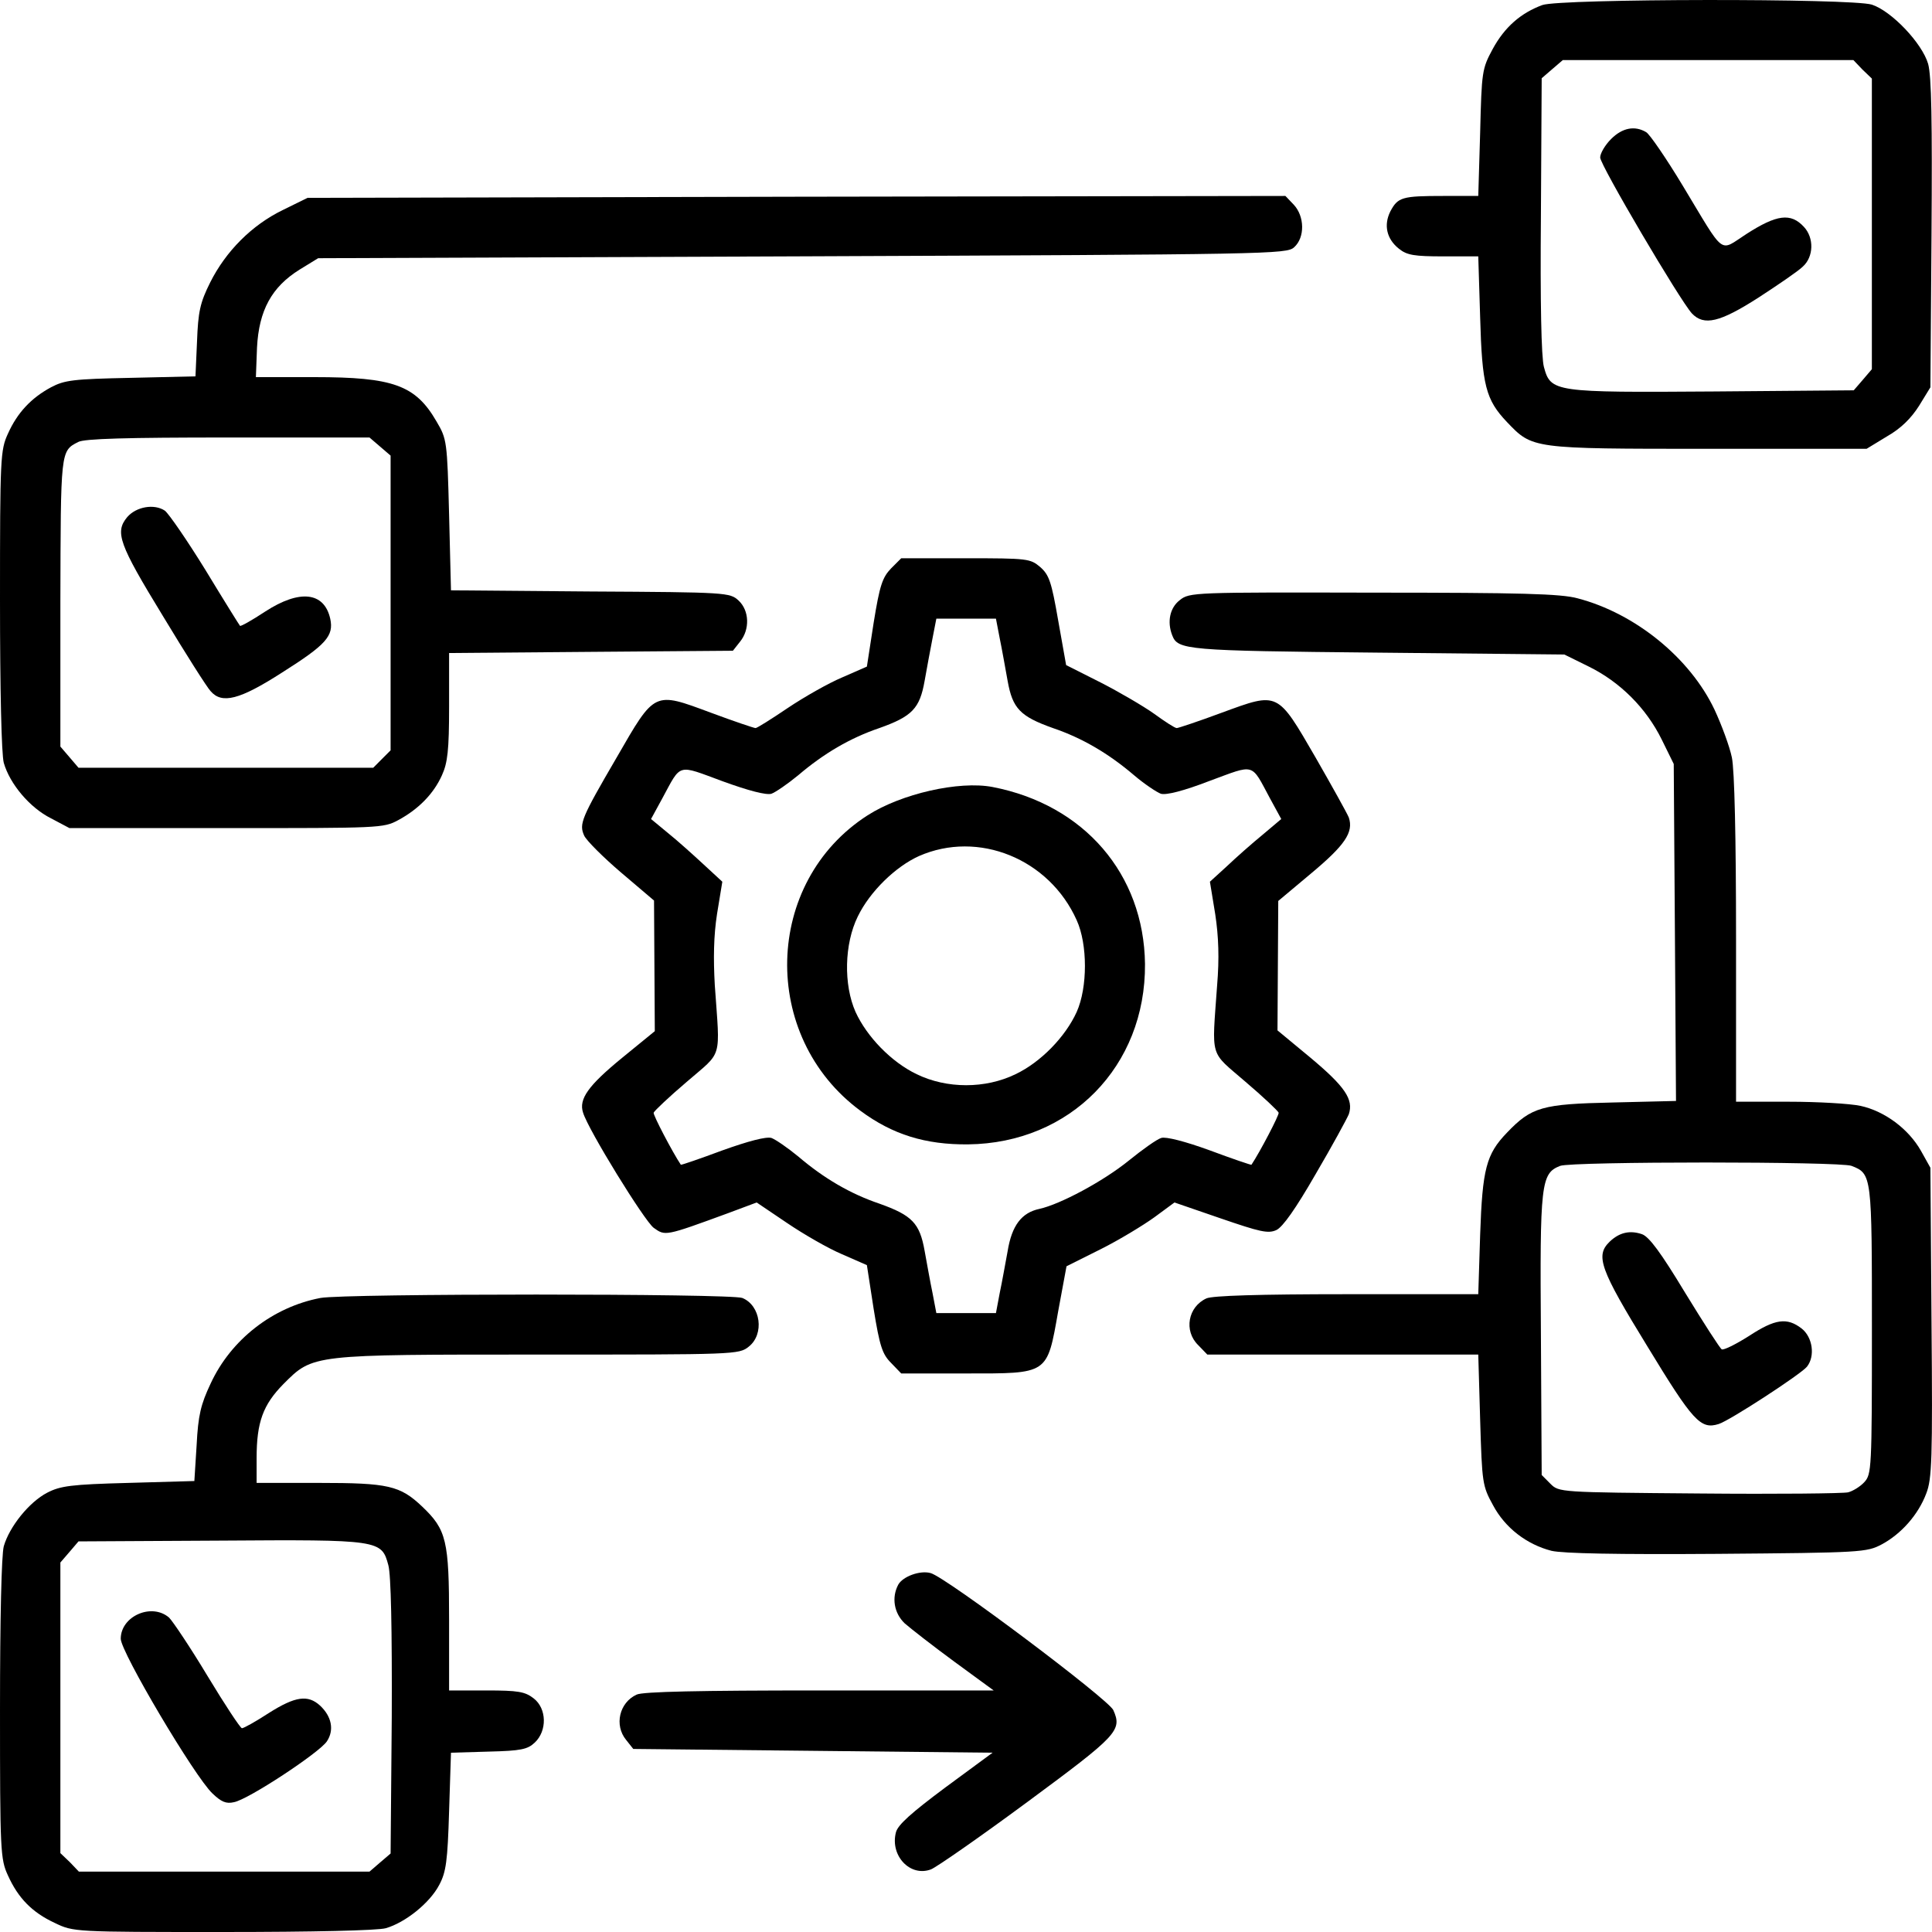
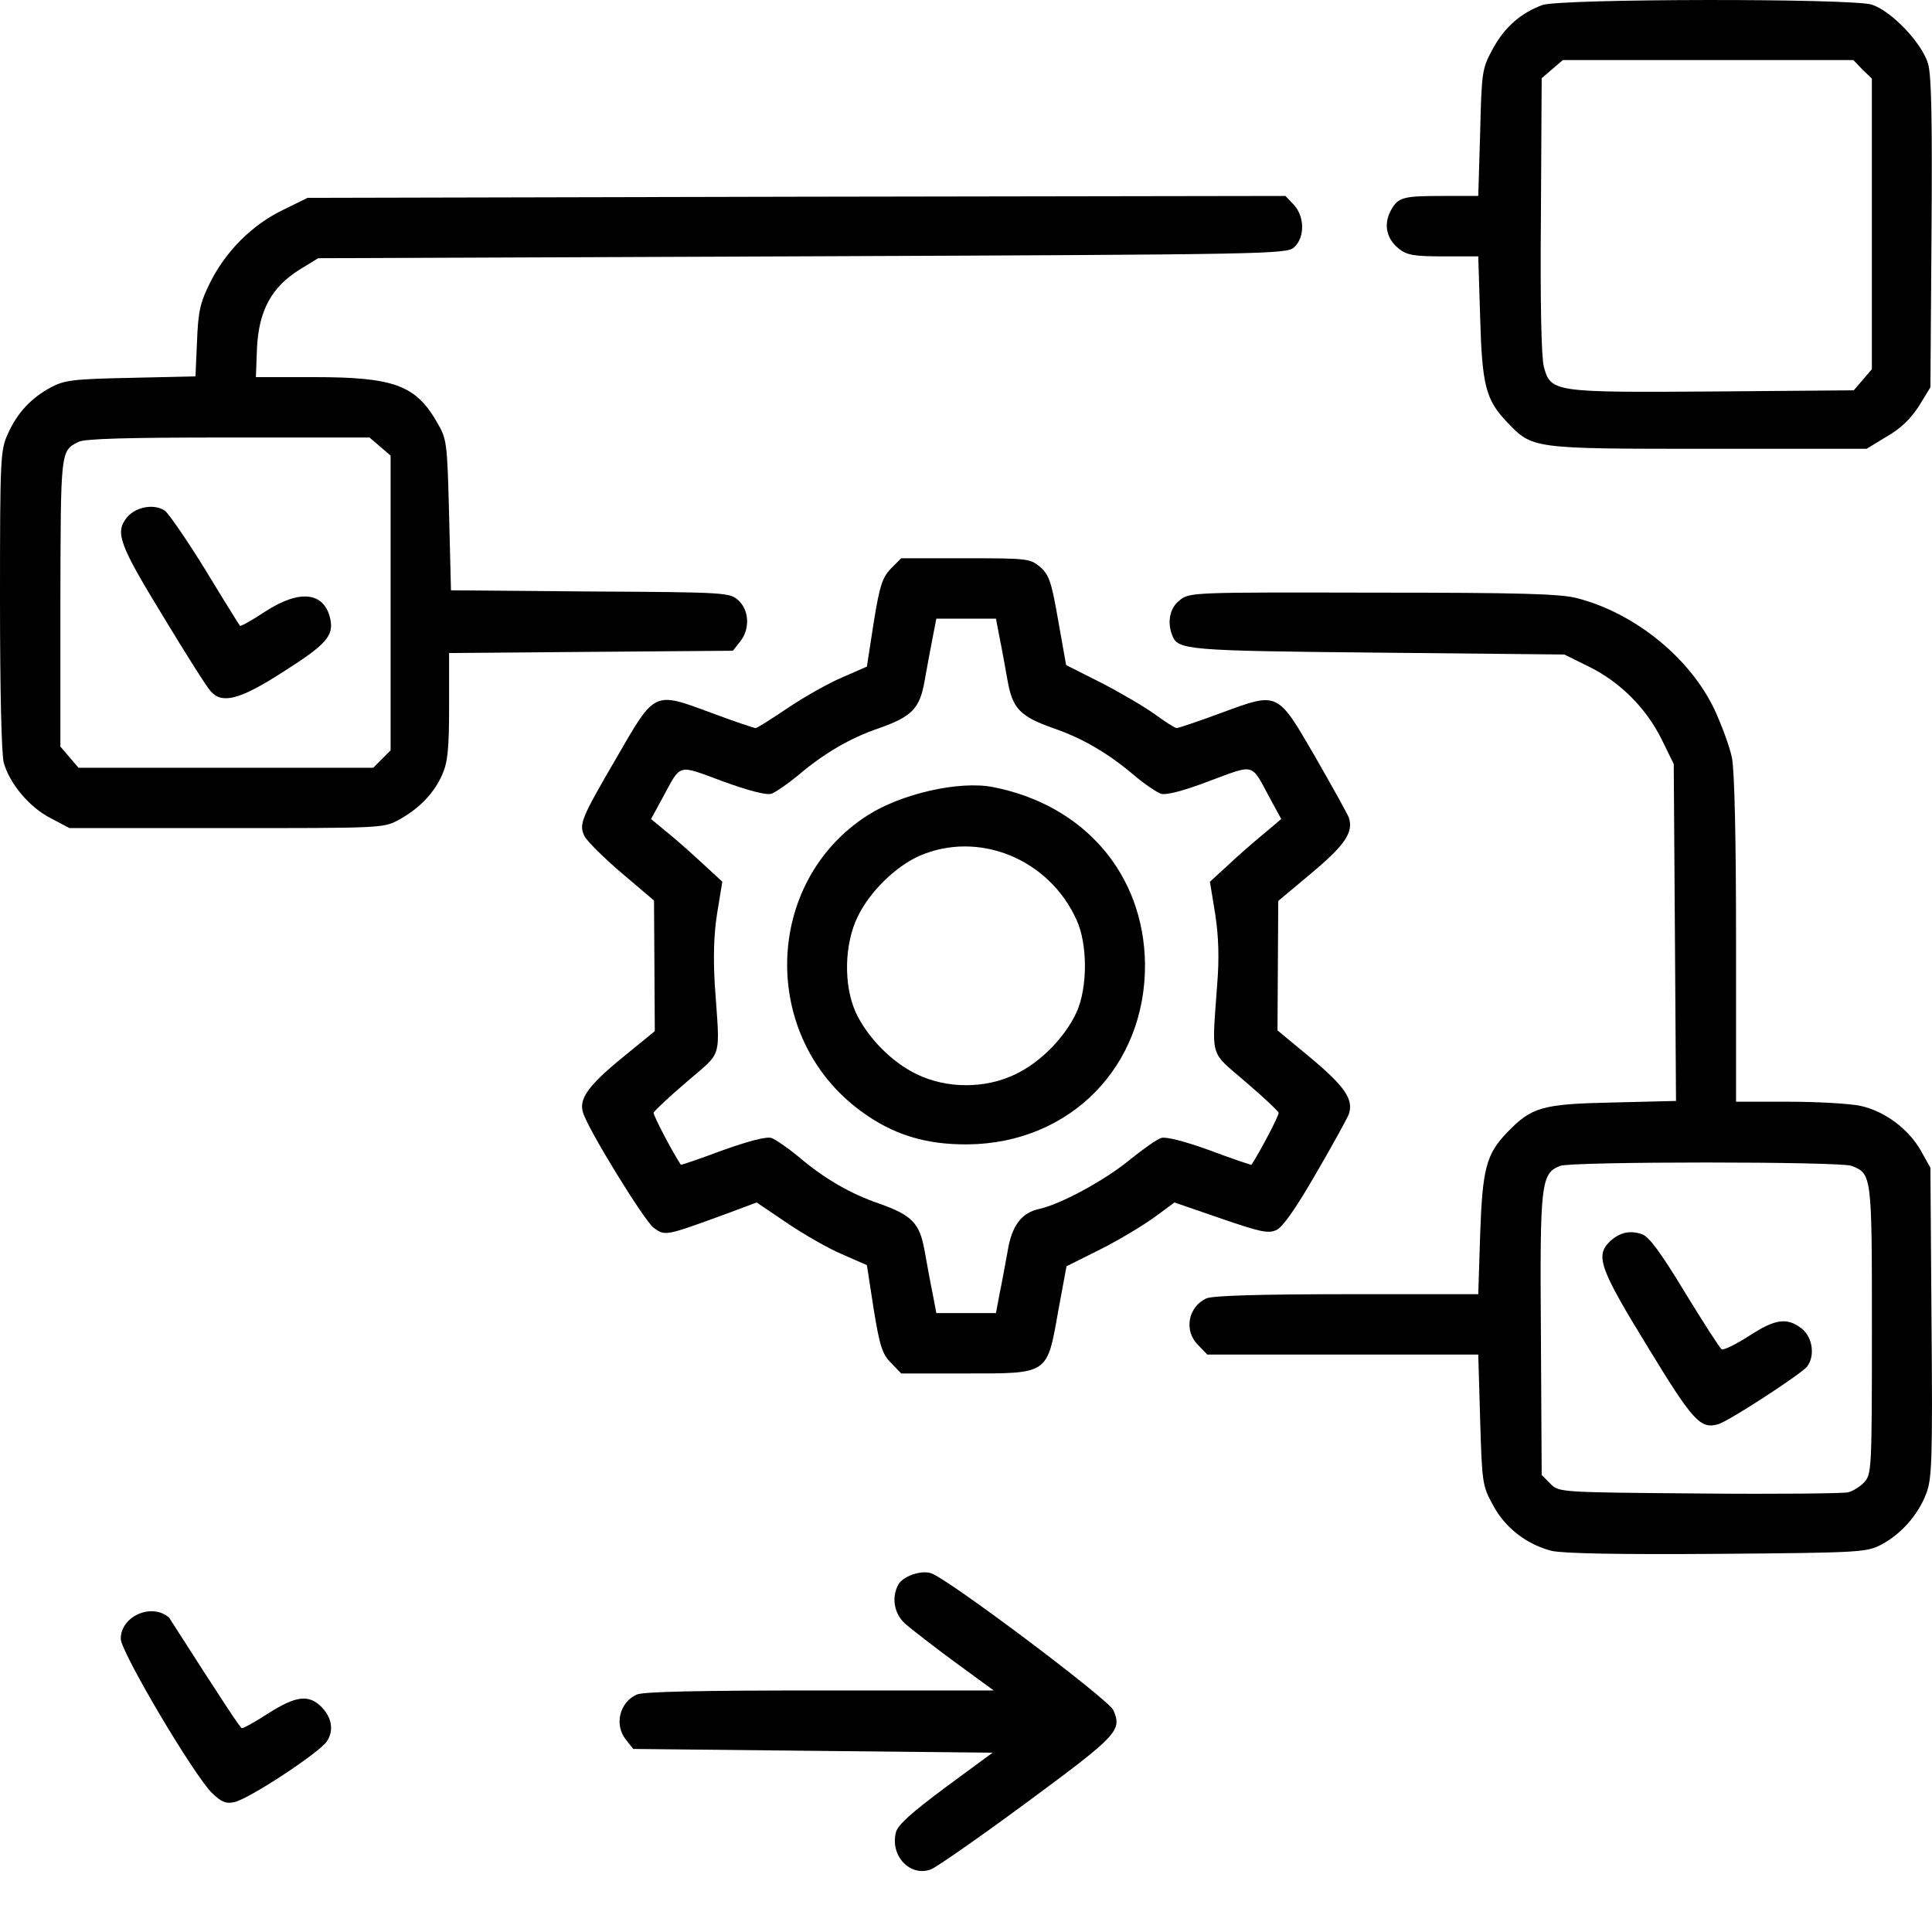
<svg xmlns="http://www.w3.org/2000/svg" width="40" height="40" viewBox="0 0 40 40" fill="none">
  <path d="M38.755 0.096C39.162 0.229 39.795 0.893 39.92 1.323C39.99 1.58 40.006 2.495 39.99 4.847L39.967 8.019L39.732 8.402C39.568 8.66 39.357 8.871 39.068 9.035L38.646 9.292H35.357C31.7 9.292 31.731 9.292 31.2 8.738C30.762 8.277 30.684 7.98 30.645 6.573L30.606 5.308H29.887C29.285 5.308 29.129 5.284 28.965 5.151C28.707 4.948 28.645 4.659 28.785 4.378C28.942 4.081 29.028 4.057 29.887 4.057H30.606L30.645 2.745C30.676 1.479 30.684 1.424 30.903 1.018C31.153 0.557 31.489 0.268 31.934 0.104C32.317 -0.029 38.326 -0.037 38.755 0.096ZM32.137 1.432L31.919 1.62L31.903 4.456C31.887 6.245 31.911 7.402 31.965 7.597C32.106 8.12 32.169 8.128 35.489 8.105L38.38 8.081L38.568 7.863L38.755 7.644V4.636V1.627L38.56 1.44L38.373 1.244H35.364H32.356L32.137 1.432Z" fill="black" />
-   <path d="M34.083 2.737C34.153 2.776 34.497 3.276 34.841 3.847C35.732 5.323 35.583 5.214 36.154 4.847C36.786 4.44 37.076 4.401 37.349 4.698C37.56 4.925 37.552 5.315 37.326 5.519C37.232 5.612 36.818 5.894 36.411 6.159C35.607 6.675 35.279 6.753 35.028 6.488C34.778 6.214 33.13 3.417 33.13 3.261C33.13 3.175 33.231 3.003 33.356 2.878C33.591 2.643 33.849 2.596 34.083 2.737Z" fill="black" />
  <path d="M26.785 4.237C27.012 4.479 27.02 4.917 26.793 5.12C26.637 5.261 26.324 5.268 16.612 5.307L6.587 5.346L6.204 5.581C5.626 5.94 5.36 6.425 5.321 7.198L5.298 7.808H6.509C8.142 7.808 8.603 7.972 9.04 8.73C9.251 9.089 9.259 9.128 9.298 10.66L9.337 12.222L12.22 12.246C15.065 12.261 15.111 12.269 15.291 12.433C15.518 12.644 15.526 13.035 15.322 13.285L15.174 13.473L12.236 13.496L9.298 13.52V14.629C9.298 15.535 9.267 15.793 9.15 16.051C8.978 16.434 8.665 16.754 8.243 16.981C7.939 17.145 7.861 17.145 4.688 17.145H1.438L1.055 16.942C0.617 16.723 0.203 16.231 0.078 15.793C0.031 15.614 7.62939e-06 14.309 7.62939e-06 12.418C7.62939e-06 9.48 0.008 9.316 0.164 8.98C0.359 8.542 0.649 8.238 1.055 8.019C1.336 7.87 1.516 7.847 2.704 7.823L4.047 7.792L4.079 7.073C4.102 6.456 4.141 6.268 4.352 5.847C4.673 5.206 5.212 4.659 5.86 4.346L6.368 4.096L16.487 4.073L26.613 4.057L26.785 4.237ZM1.617 9.152C1.25 9.339 1.258 9.331 1.25 12.473V15.457L1.438 15.676L1.625 15.895H4.68H7.728L7.907 15.715L8.087 15.535V12.488V9.433L7.868 9.245L7.65 9.058H4.719C2.641 9.058 1.735 9.081 1.617 9.152Z" fill="black" />
  <path d="M3.415 10.574C3.501 10.644 3.883 11.199 4.258 11.808C4.633 12.426 4.954 12.941 4.969 12.957C4.985 12.973 5.22 12.84 5.493 12.66C6.204 12.199 6.712 12.254 6.837 12.809C6.915 13.168 6.751 13.348 5.837 13.926C4.962 14.488 4.594 14.582 4.36 14.309C4.29 14.238 3.844 13.535 3.368 12.746C2.461 11.261 2.375 11.019 2.633 10.707C2.821 10.488 3.196 10.425 3.415 10.574Z" fill="black" />
  <path d="M21.534 11.738C21.722 11.902 21.769 12.043 21.909 12.848L22.073 13.77L22.785 14.129C23.167 14.324 23.675 14.621 23.894 14.777C24.121 14.942 24.324 15.074 24.363 15.074C24.394 15.074 24.816 14.934 25.3 14.754C26.473 14.324 26.441 14.309 27.238 15.684C27.574 16.27 27.887 16.832 27.926 16.926C28.027 17.231 27.848 17.497 27.137 18.09L26.465 18.653L26.457 19.989L26.449 21.333L27.129 21.896C27.848 22.497 28.027 22.763 27.926 23.068C27.887 23.162 27.582 23.724 27.238 24.31C26.824 25.029 26.558 25.404 26.426 25.467C26.254 25.545 26.09 25.506 25.269 25.224L24.316 24.896L23.902 25.201C23.675 25.365 23.175 25.67 22.785 25.865L22.081 26.217L21.909 27.146C21.675 28.467 21.714 28.436 19.995 28.436H18.659L18.448 28.217C18.268 28.037 18.213 27.873 18.088 27.1L17.948 26.193L17.432 25.967C17.151 25.849 16.635 25.552 16.291 25.318L15.666 24.896L15.08 25.115C13.76 25.599 13.775 25.592 13.533 25.42C13.338 25.271 12.181 23.396 12.072 23.037C11.978 22.755 12.181 22.474 12.877 21.904L13.557 21.349L13.549 19.997L13.541 18.645L12.861 18.067C12.486 17.747 12.142 17.403 12.095 17.301C11.986 17.059 12.033 16.942 12.767 15.684C13.564 14.301 13.533 14.316 14.713 14.754C15.197 14.934 15.612 15.074 15.643 15.074C15.674 15.074 15.971 14.887 16.307 14.66C16.643 14.434 17.151 14.145 17.432 14.027L17.948 13.801L18.088 12.894C18.213 12.121 18.268 11.957 18.448 11.769L18.659 11.558H19.995C21.276 11.558 21.331 11.566 21.534 11.738ZM19.307 13.215C19.261 13.441 19.19 13.84 19.143 14.098C19.042 14.668 18.886 14.832 18.206 15.074C17.604 15.278 17.057 15.598 16.526 16.051C16.307 16.231 16.057 16.403 15.971 16.434C15.862 16.465 15.502 16.372 14.963 16.176C14.01 15.825 14.111 15.793 13.713 16.528L13.479 16.957L13.83 17.247C14.025 17.403 14.354 17.7 14.565 17.895L14.955 18.255L14.846 18.919C14.775 19.372 14.768 19.849 14.799 20.395C14.908 21.966 14.971 21.747 14.221 22.396C13.854 22.708 13.549 22.997 13.533 23.037C13.518 23.083 13.924 23.857 14.096 24.115C14.104 24.123 14.494 23.99 14.955 23.818C15.502 23.622 15.862 23.529 15.971 23.56C16.057 23.591 16.307 23.763 16.526 23.943C17.057 24.396 17.604 24.716 18.206 24.92C18.886 25.162 19.042 25.326 19.143 25.896C19.19 26.154 19.261 26.553 19.307 26.771L19.386 27.186H20.003H20.62L20.698 26.771C20.745 26.553 20.815 26.154 20.862 25.904C20.948 25.373 21.151 25.107 21.519 25.029C21.948 24.935 22.839 24.459 23.37 24.029C23.66 23.794 23.956 23.584 24.043 23.56C24.136 23.529 24.535 23.63 25.05 23.818C25.511 23.99 25.902 24.123 25.91 24.115C26.082 23.857 26.488 23.083 26.473 23.037C26.457 22.997 26.152 22.708 25.785 22.396C25.035 21.747 25.09 21.943 25.199 20.403C25.246 19.841 25.23 19.388 25.16 18.927L25.05 18.255L25.402 17.934C25.59 17.755 25.918 17.465 26.137 17.286L26.527 16.957L26.293 16.528C25.894 15.786 25.996 15.817 25.043 16.168C24.496 16.379 24.144 16.465 24.035 16.434C23.949 16.403 23.691 16.231 23.48 16.051C22.949 15.598 22.402 15.278 21.8 15.074C21.12 14.832 20.964 14.668 20.862 14.098C20.815 13.84 20.745 13.441 20.698 13.215L20.62 12.809H20.003H19.386L19.307 13.215Z" fill="black" />
  <path d="M20.55 16.294C22.448 16.661 23.683 18.099 23.706 19.958C23.722 22.076 22.159 23.67 20.042 23.693C19.159 23.701 18.479 23.49 17.815 22.998C15.729 21.459 15.807 18.263 17.963 16.88C18.659 16.434 19.854 16.161 20.55 16.294ZM19.026 17.724C18.542 17.942 18.01 18.458 17.76 18.974C17.479 19.544 17.463 20.388 17.713 20.951C17.948 21.466 18.456 21.99 18.979 22.24C19.604 22.544 20.401 22.544 21.026 22.24C21.55 21.99 22.058 21.466 22.292 20.951C22.519 20.443 22.519 19.552 22.292 19.052C21.722 17.778 20.253 17.184 19.026 17.724Z" fill="black" />
  <path d="M32.661 12.387C33.856 12.699 34.989 13.621 35.497 14.692C35.646 15.012 35.81 15.457 35.857 15.684C35.911 15.95 35.943 17.325 35.943 19.45V22.81H37.037C37.63 22.81 38.302 22.849 38.521 22.896C39.021 23.005 39.514 23.373 39.771 23.826L39.967 24.177L39.99 27.381C40.014 30.217 39.998 30.624 39.881 30.921C39.717 31.358 39.365 31.757 38.959 31.975C38.646 32.139 38.552 32.147 35.552 32.171C33.481 32.186 32.356 32.163 32.122 32.108C31.606 31.975 31.161 31.632 30.911 31.163C30.692 30.764 30.684 30.71 30.645 29.397L30.606 28.045H27.801H24.996L24.808 27.85C24.503 27.553 24.597 27.053 24.98 26.881C25.105 26.826 26.058 26.795 27.887 26.795H30.606L30.645 25.561C30.692 24.201 30.77 23.896 31.2 23.451C31.708 22.919 31.927 22.857 33.388 22.826L34.7 22.794L34.677 19.302L34.653 15.817L34.403 15.309C34.083 14.661 33.544 14.121 32.895 13.801L32.388 13.551L28.52 13.512C24.543 13.473 24.386 13.457 24.269 13.152C24.16 12.871 24.222 12.582 24.425 12.426C24.628 12.262 24.707 12.262 28.434 12.27C31.481 12.27 32.317 12.293 32.661 12.387ZM32.301 24.138C31.903 24.295 31.88 24.49 31.903 27.647L31.919 30.538L32.098 30.718C32.278 30.897 32.278 30.897 35.185 30.921C36.779 30.936 38.169 30.921 38.263 30.897C38.357 30.874 38.513 30.78 38.599 30.686C38.748 30.522 38.756 30.421 38.756 27.537C38.756 24.326 38.756 24.302 38.334 24.138C38.099 24.045 32.551 24.045 32.301 24.138Z" fill="black" />
  <path d="M33.997 25.553C34.145 25.607 34.388 25.936 34.888 26.764C35.271 27.389 35.607 27.912 35.646 27.936C35.685 27.959 35.935 27.834 36.208 27.662C36.755 27.303 36.998 27.272 37.302 27.506C37.529 27.686 37.584 28.076 37.412 28.295C37.287 28.451 35.81 29.413 35.583 29.483C35.208 29.6 35.052 29.428 34.106 27.873C33.122 26.271 33.028 25.998 33.325 25.709C33.528 25.514 33.747 25.467 33.997 25.553Z" fill="black" />
-   <path d="M15.369 26.873C15.752 27.029 15.83 27.623 15.502 27.881C15.299 28.045 15.221 28.045 11.174 28.045C6.438 28.045 6.485 28.037 5.868 28.655C5.446 29.084 5.313 29.444 5.313 30.186V30.702H6.603C8.04 30.702 8.282 30.756 8.743 31.194C9.244 31.671 9.298 31.897 9.298 33.53V34.999H10.072C10.728 34.999 10.869 35.023 11.049 35.163C11.322 35.374 11.33 35.835 11.072 36.078C10.924 36.218 10.791 36.249 10.119 36.265L9.337 36.288L9.298 37.5C9.267 38.531 9.236 38.758 9.095 39.023C8.9 39.398 8.392 39.805 7.986 39.922C7.806 39.969 6.501 40 4.61 40C1.532 40 1.524 40 1.133 39.812C0.664 39.594 0.375 39.297 0.164 38.828C0.008 38.492 4.57764e-05 38.328 4.57764e-05 35.39C4.57764e-05 33.499 0.031 32.194 0.078 32.014C0.195 31.608 0.602 31.1 0.977 30.905C1.25 30.764 1.469 30.733 2.657 30.702L4.024 30.663L4.071 29.92C4.102 29.303 4.157 29.077 4.36 28.647C4.782 27.733 5.649 27.061 6.634 26.873C7.149 26.779 15.127 26.779 15.369 26.873ZM1.438 32.132L1.25 32.35V35.359V38.367L1.446 38.554L1.633 38.75H4.641H7.65L7.868 38.562L8.087 38.375L8.111 35.546C8.118 33.726 8.095 32.6 8.04 32.405C7.9 31.882 7.868 31.874 4.548 31.897L1.625 31.913L1.438 32.132Z" fill="black" />
-   <path d="M3.501 33.491C3.579 33.569 3.946 34.116 4.298 34.702C4.657 35.296 4.977 35.781 5.009 35.781C5.048 35.781 5.298 35.64 5.563 35.468C6.118 35.116 6.376 35.085 6.626 35.312C6.868 35.538 6.923 35.82 6.767 36.054C6.61 36.288 5.141 37.257 4.845 37.312C4.68 37.351 4.579 37.304 4.399 37.132C4.032 36.788 2.5 34.202 2.5 33.929C2.5 33.46 3.141 33.179 3.501 33.491Z" fill="black" />
+   <path d="M3.501 33.491C4.657 35.296 4.977 35.781 5.009 35.781C5.048 35.781 5.298 35.64 5.563 35.468C6.118 35.116 6.376 35.085 6.626 35.312C6.868 35.538 6.923 35.82 6.767 36.054C6.61 36.288 5.141 37.257 4.845 37.312C4.68 37.351 4.579 37.304 4.399 37.132C4.032 36.788 2.5 34.202 2.5 33.929C2.5 33.46 3.141 33.179 3.501 33.491Z" fill="black" />
  <path d="M19.268 32.569C19.589 32.655 22.956 35.187 23.05 35.406C23.238 35.828 23.136 35.929 21.276 37.304C20.292 38.031 19.393 38.656 19.276 38.703C18.846 38.867 18.424 38.422 18.549 37.937C18.588 37.781 18.87 37.531 19.573 37.007L20.55 36.288L16.831 36.249L13.111 36.21L12.963 36.023C12.713 35.718 12.822 35.249 13.181 35.085C13.306 35.023 14.494 34.999 16.971 34.999H20.573L19.761 34.405C19.315 34.077 18.854 33.718 18.729 33.608C18.51 33.397 18.456 33.077 18.596 32.811C18.69 32.639 19.049 32.507 19.268 32.569Z" fill="black" />
</svg>